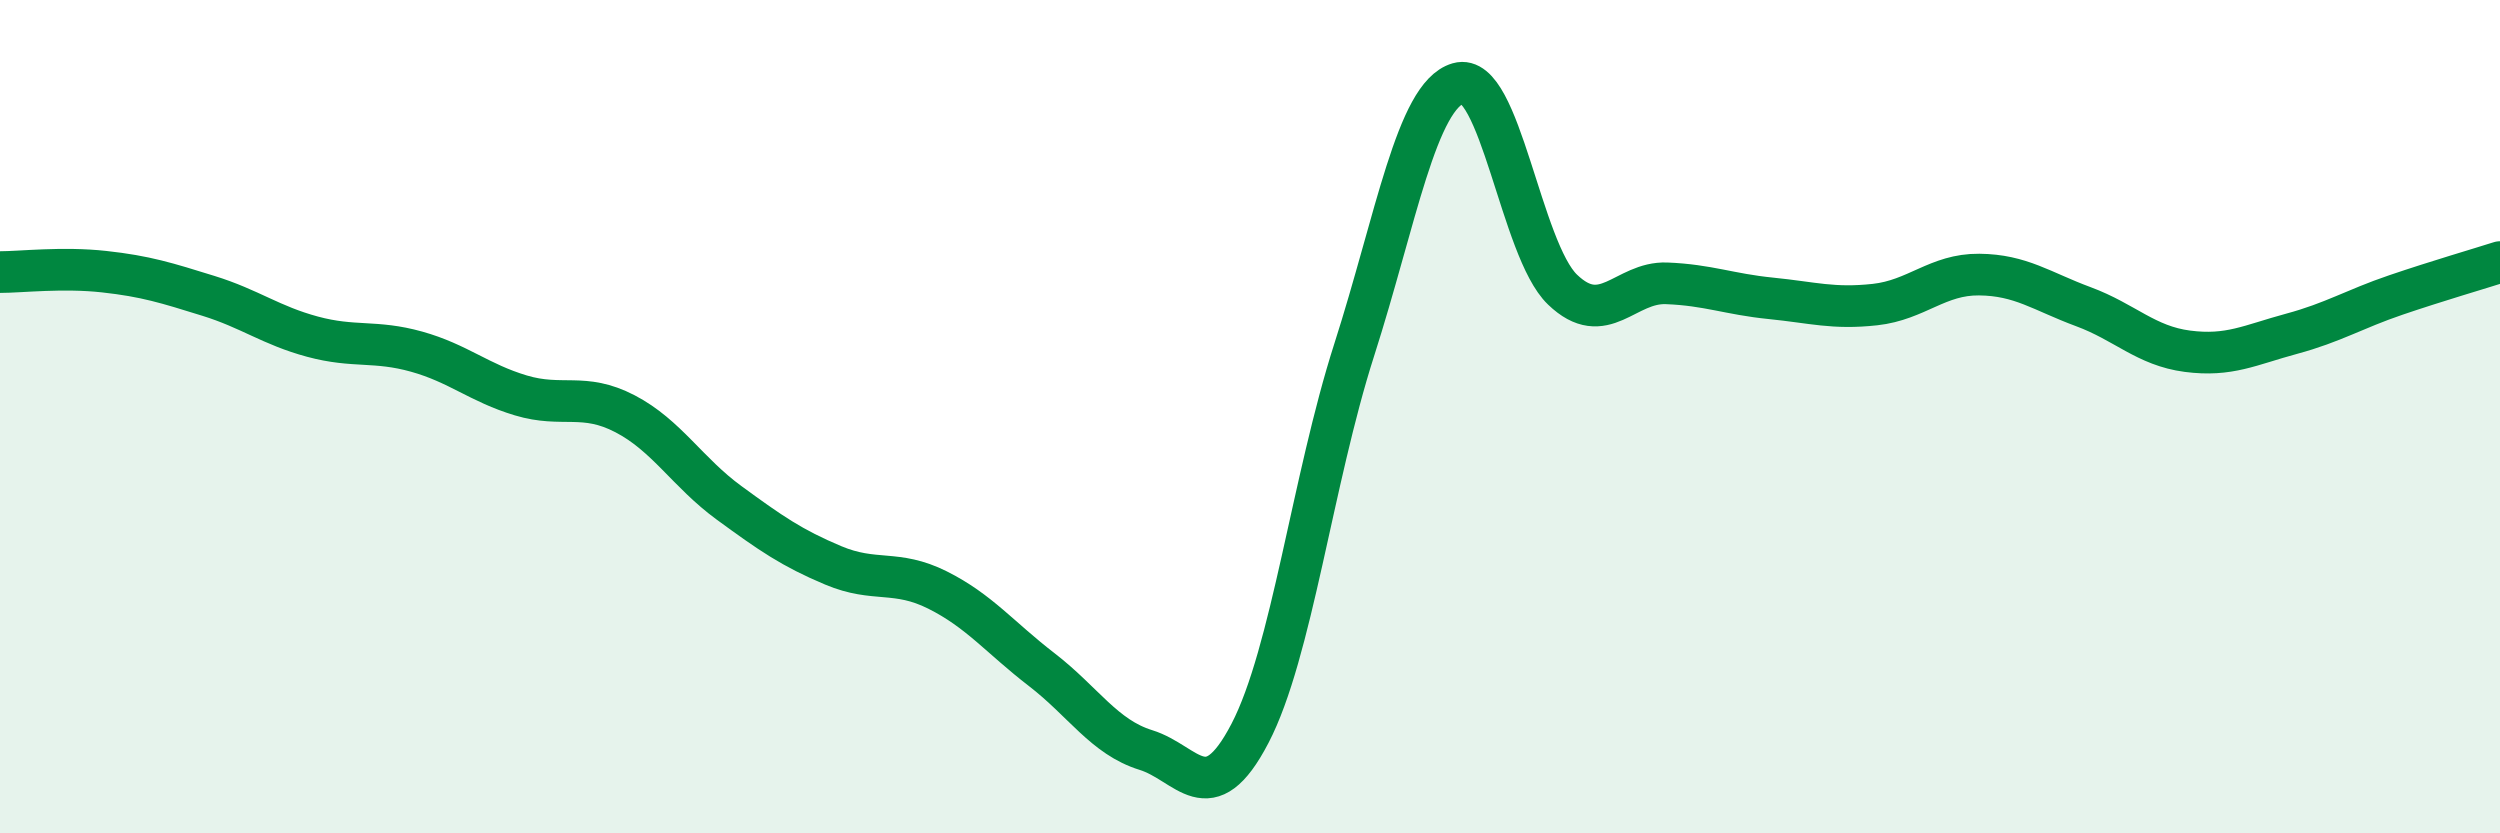
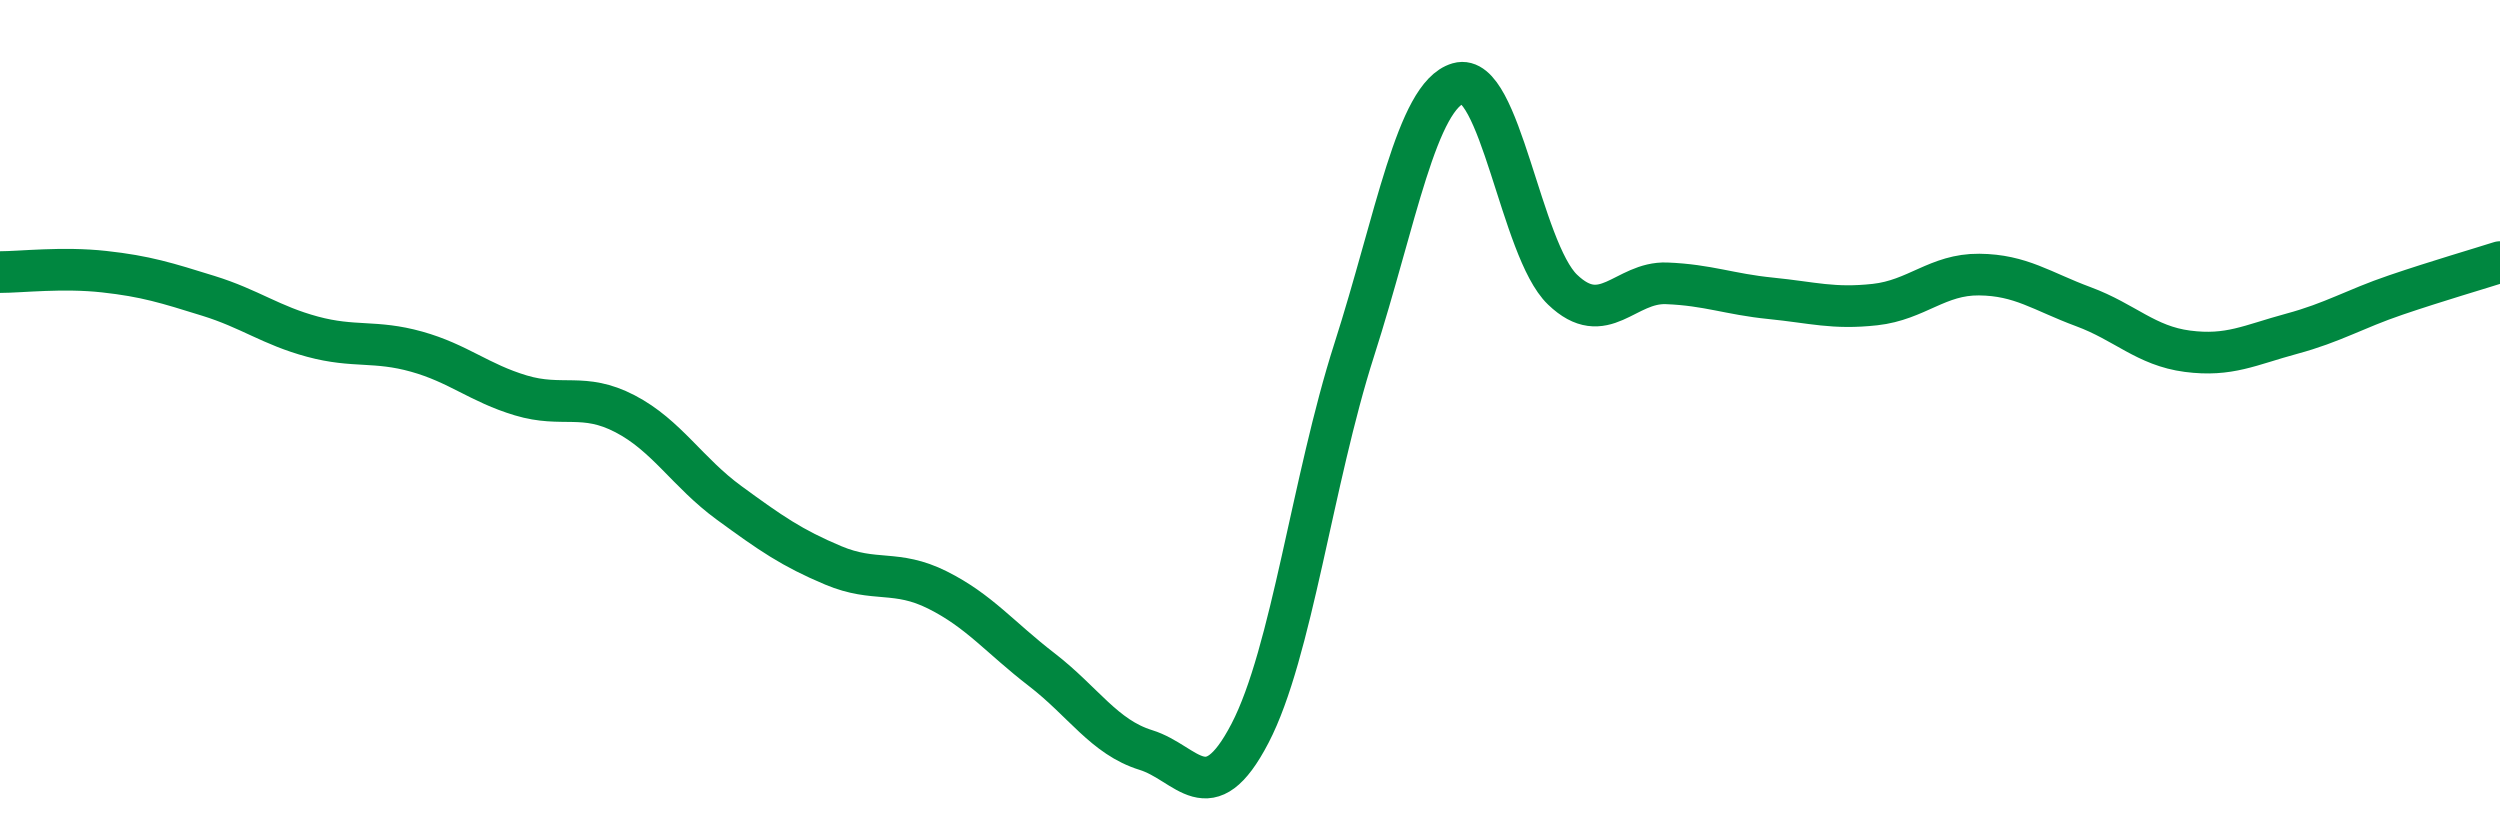
<svg xmlns="http://www.w3.org/2000/svg" width="60" height="20" viewBox="0 0 60 20">
-   <path d="M 0,6.53 C 0.5,6.53 1.5,6.41 2.5,6.52 C 3.5,6.63 4,6.79 5,7.1 C 6,7.41 6.5,7.81 7.5,8.08 C 8.5,8.35 9,8.16 10,8.44 C 11,8.72 11.5,9.19 12.5,9.49 C 13.5,9.79 14,9.41 15,9.93 C 16,10.45 16.5,11.34 17.5,12.07 C 18.5,12.8 19,13.15 20,13.57 C 21,13.99 21.5,13.66 22.5,14.16 C 23.5,14.66 24,15.3 25,16.07 C 26,16.84 26.5,17.69 27.5,18 C 28.5,18.31 29,19.52 30,17.6 C 31,15.68 31.5,11.52 32.5,8.4 C 33.5,5.28 34,2.29 35,2 C 36,1.71 36.5,5.99 37.5,6.95 C 38.5,7.91 39,6.76 40,6.8 C 41,6.84 41.5,7.06 42.5,7.16 C 43.5,7.26 44,7.42 45,7.31 C 46,7.2 46.5,6.58 47.5,6.59 C 48.5,6.6 49,6.99 50,7.36 C 51,7.73 51.5,8.3 52.5,8.43 C 53.5,8.56 54,8.28 55,8.01 C 56,7.74 56.5,7.42 57.5,7.08 C 58.5,6.74 59.5,6.45 60,6.29L60 20L0 20Z" fill="#008740" opacity="0.1" stroke-linecap="round" stroke-linejoin="round" />
  <path d="M 0,6.53 C 0.5,6.53 1.5,6.41 2.5,6.52 C 3.5,6.63 4,6.79 5,7.1 C 6,7.41 6.5,7.81 7.5,8.08 C 8.5,8.35 9,8.16 10,8.44 C 11,8.72 11.5,9.19 12.5,9.49 C 13.5,9.79 14,9.41 15,9.93 C 16,10.45 16.5,11.34 17.5,12.07 C 18.5,12.8 19,13.15 20,13.57 C 21,13.99 21.5,13.66 22.5,14.16 C 23.5,14.66 24,15.3 25,16.07 C 26,16.84 26.5,17.69 27.5,18 C 28.5,18.31 29,19.52 30,17.6 C 31,15.68 31.5,11.52 32.5,8.4 C 33.5,5.28 34,2.29 35,2 C 36,1.71 36.5,5.99 37.5,6.95 C 38.5,7.91 39,6.76 40,6.8 C 41,6.84 41.5,7.06 42.5,7.16 C 43.5,7.26 44,7.42 45,7.31 C 46,7.2 46.5,6.58 47.5,6.59 C 48.5,6.6 49,6.99 50,7.36 C 51,7.73 51.5,8.3 52.5,8.43 C 53.5,8.56 54,8.28 55,8.01 C 56,7.74 56.5,7.42 57.5,7.08 C 58.5,6.74 59.5,6.45 60,6.29" stroke="#008740" stroke-width="1" fill="none" stroke-linecap="round" stroke-linejoin="round" />
</svg>